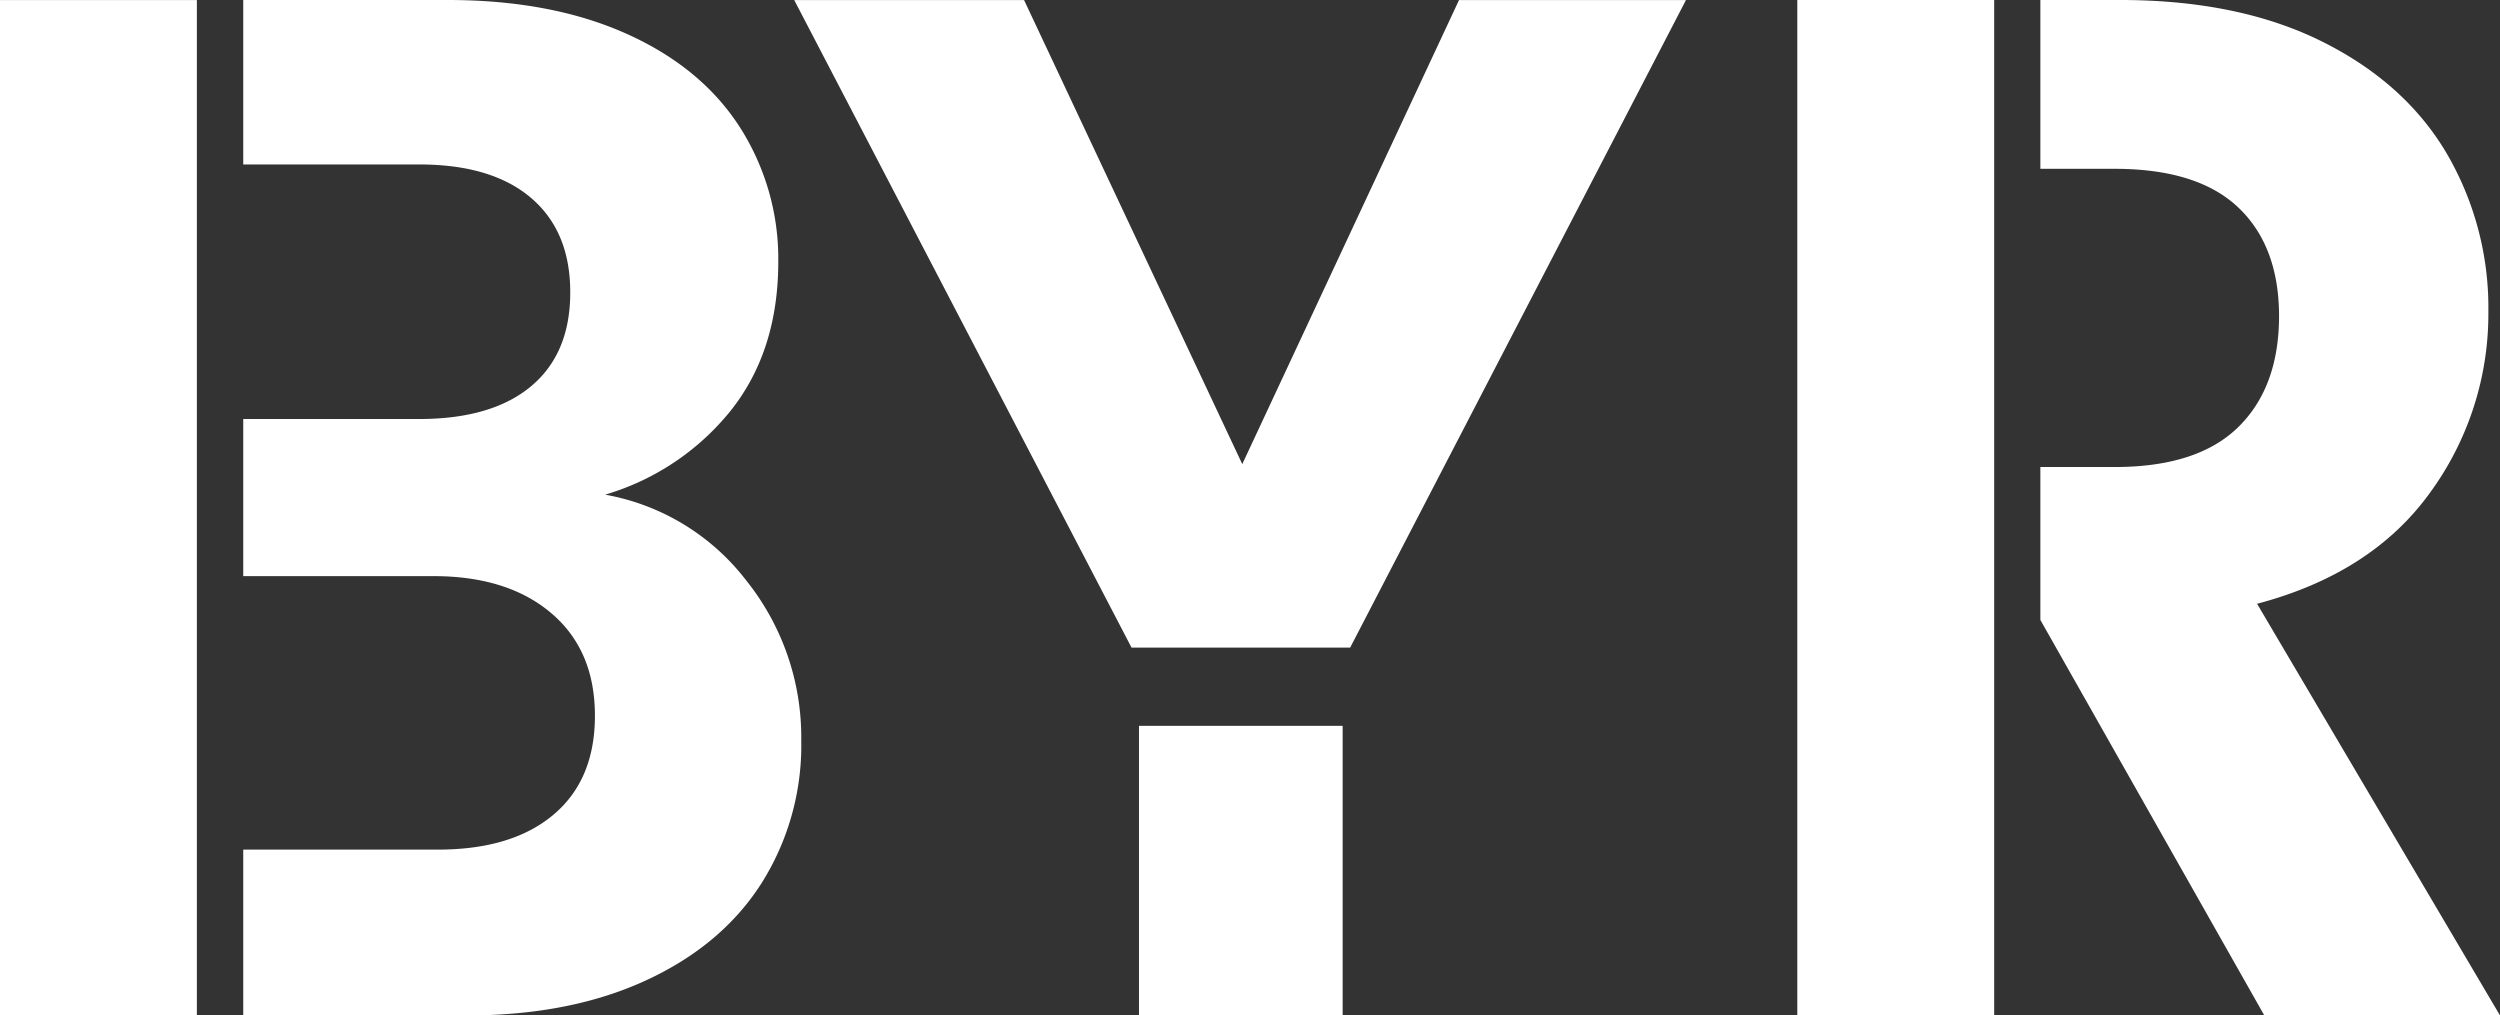
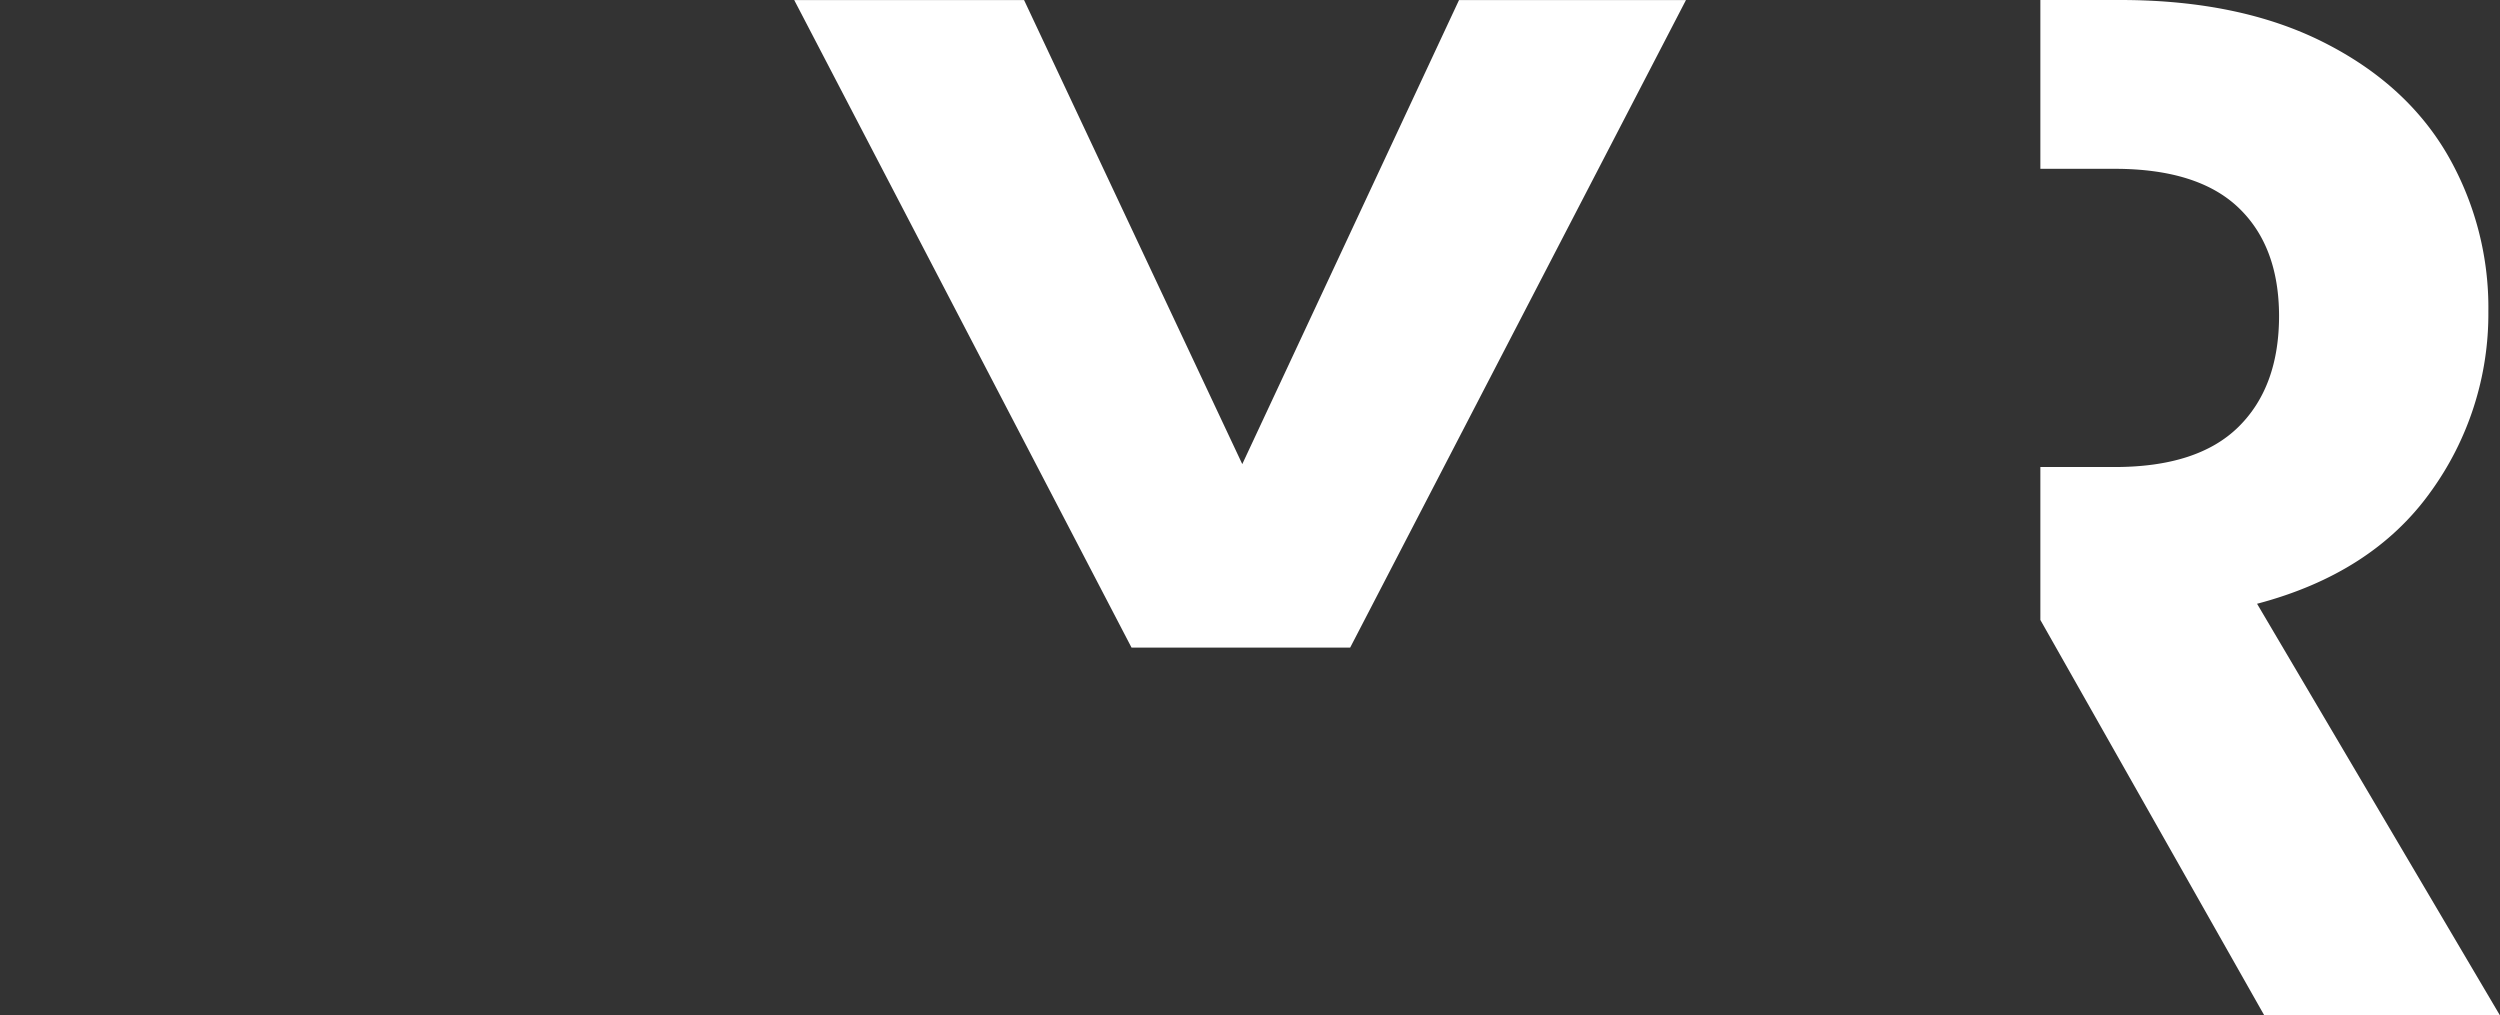
<svg xmlns="http://www.w3.org/2000/svg" viewBox="0 0 412.45 167.53">
  <rect x="0" y="0" width="412.45" height="167.53" fill="#333333" stroke="none" />
  <defs>
    <style>.cls-1{fill:#fff;}</style>
  </defs>
  <title>Datový zdroj 6</title>
  <g id="Vrstva_2" data-name="Vrstva 2">
    <g id="Vrstva_1-2" data-name="Vrstva 1">
-       <path class="cls-1" d="M123.12,95.77A37.7,37.7,0,0,0,99.83,81.61,41.72,41.72,0,0,0,120.6,67.69q7.79-9.84,7.8-24.48A40.3,40.3,0,0,0,122,20.89q-6.37-9.84-18.73-15.36T73.91,0H40.13V27.13h29q12,0,18.48,5.52t6.47,15.6q0,10.08-6.47,15.48t-18.48,5.4h-29V95.05H71.52q12.24,0,19.44,6.12t7.19,16.92q0,10.56-6.84,16.32t-19.08,5.76H40.13v27.36H77q17,0,29.52-5.76t19.08-16a42.62,42.62,0,0,0,6.59-23.64A41.4,41.4,0,0,0,123.12,95.77Z" />
-     </g>
+       </g>
    <g id="Vrstva_4" data-name="Vrstva 4">
      <path class="cls-1" d="M372.37,99.61q18.94-5,28.56-18.36a50,50,0,0,0,9.6-29.88,50.43,50.43,0,0,0-6.84-26q-6.84-11.64-20.52-18.48T350.05,0H336.62V27.85h12.23q13.68,0,20.4,6.36T376,52.09q0,11.76-6.72,18.36t-20.4,6.6H336.62v25.23l36.95,65.25h38.88Z" />
-       <rect class="cls-1" x="296.51" width="32.48" height="167.52" transform="translate(625.51 167.52) rotate(180)" />
-       <rect class="cls-1" y="0.01" width="32.48" height="167.52" transform="translate(32.48 167.54) rotate(180)" />
    </g>
    <g id="Vrstva_5" data-name="Vrstva 5">
      <polygon class="cls-1" points="222.75 106.84 278.15 0.01 240.71 0.01 204.95 76.57 168.95 0.01 131.03 0.01 186.68 106.84 222.75 106.84" />
-       <rect class="cls-1" x="187.91" y="119.75" width="33.6" height="47.78" />
    </g>
  </g>
</svg>